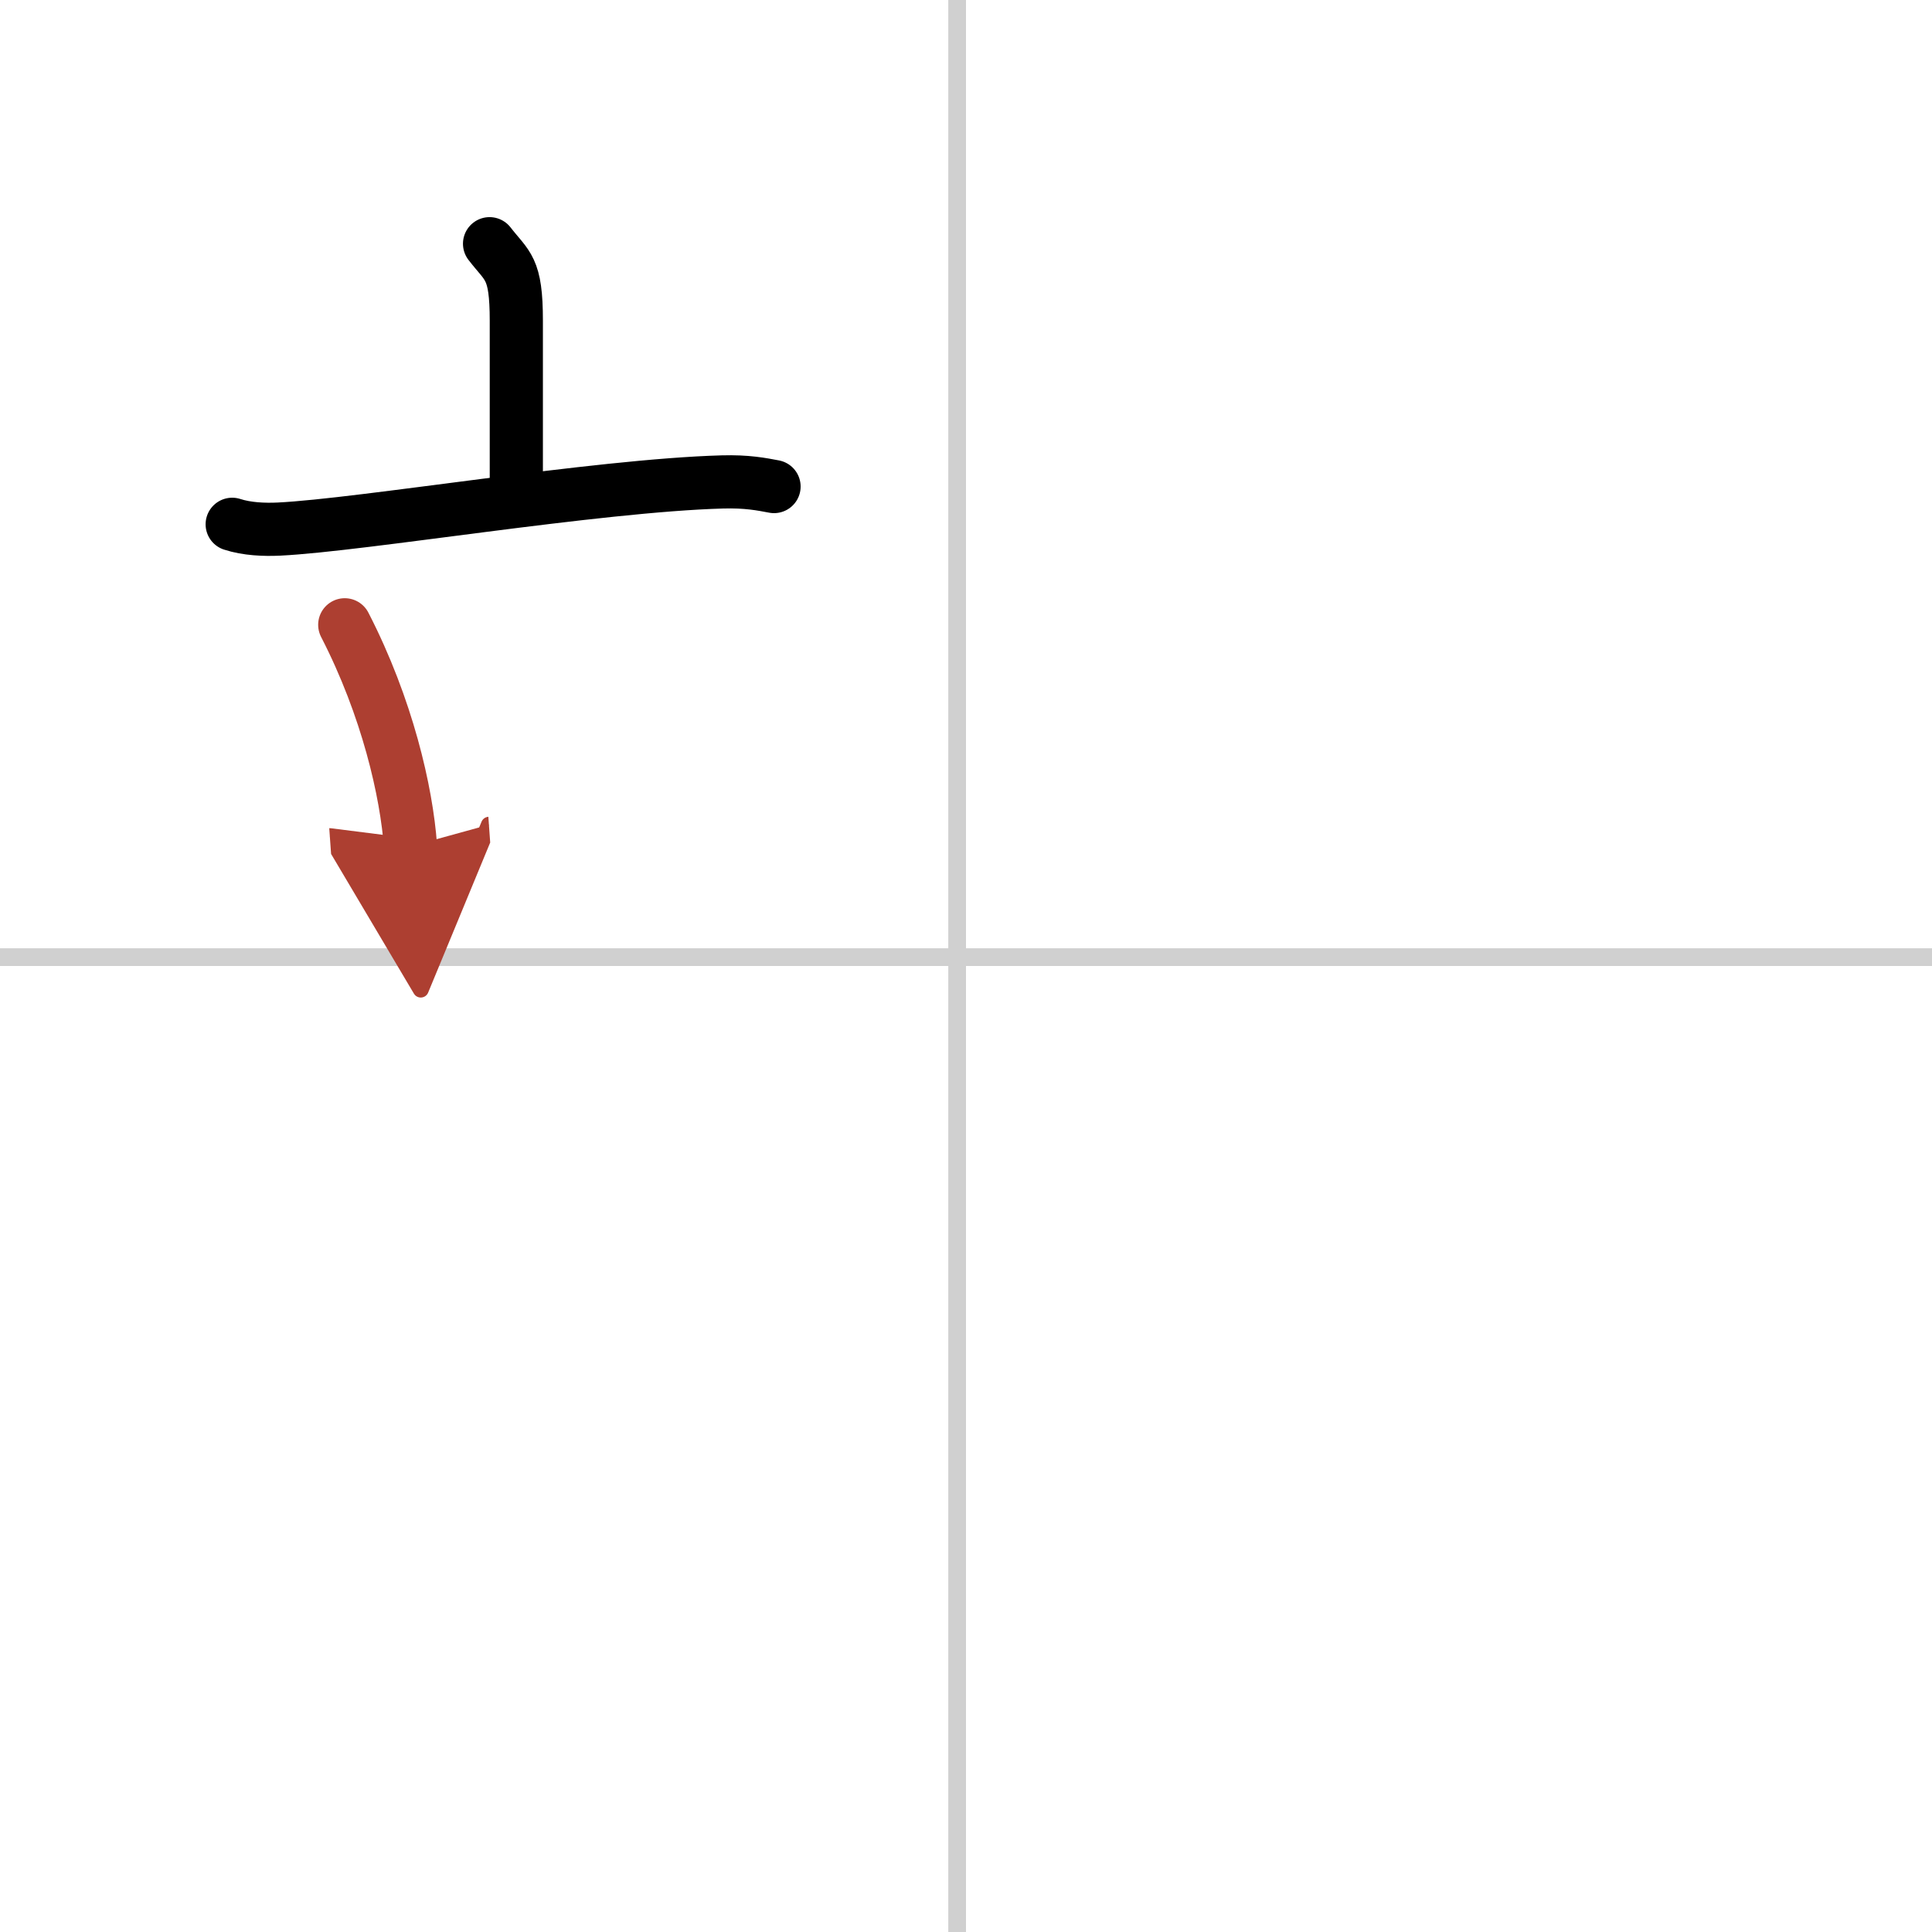
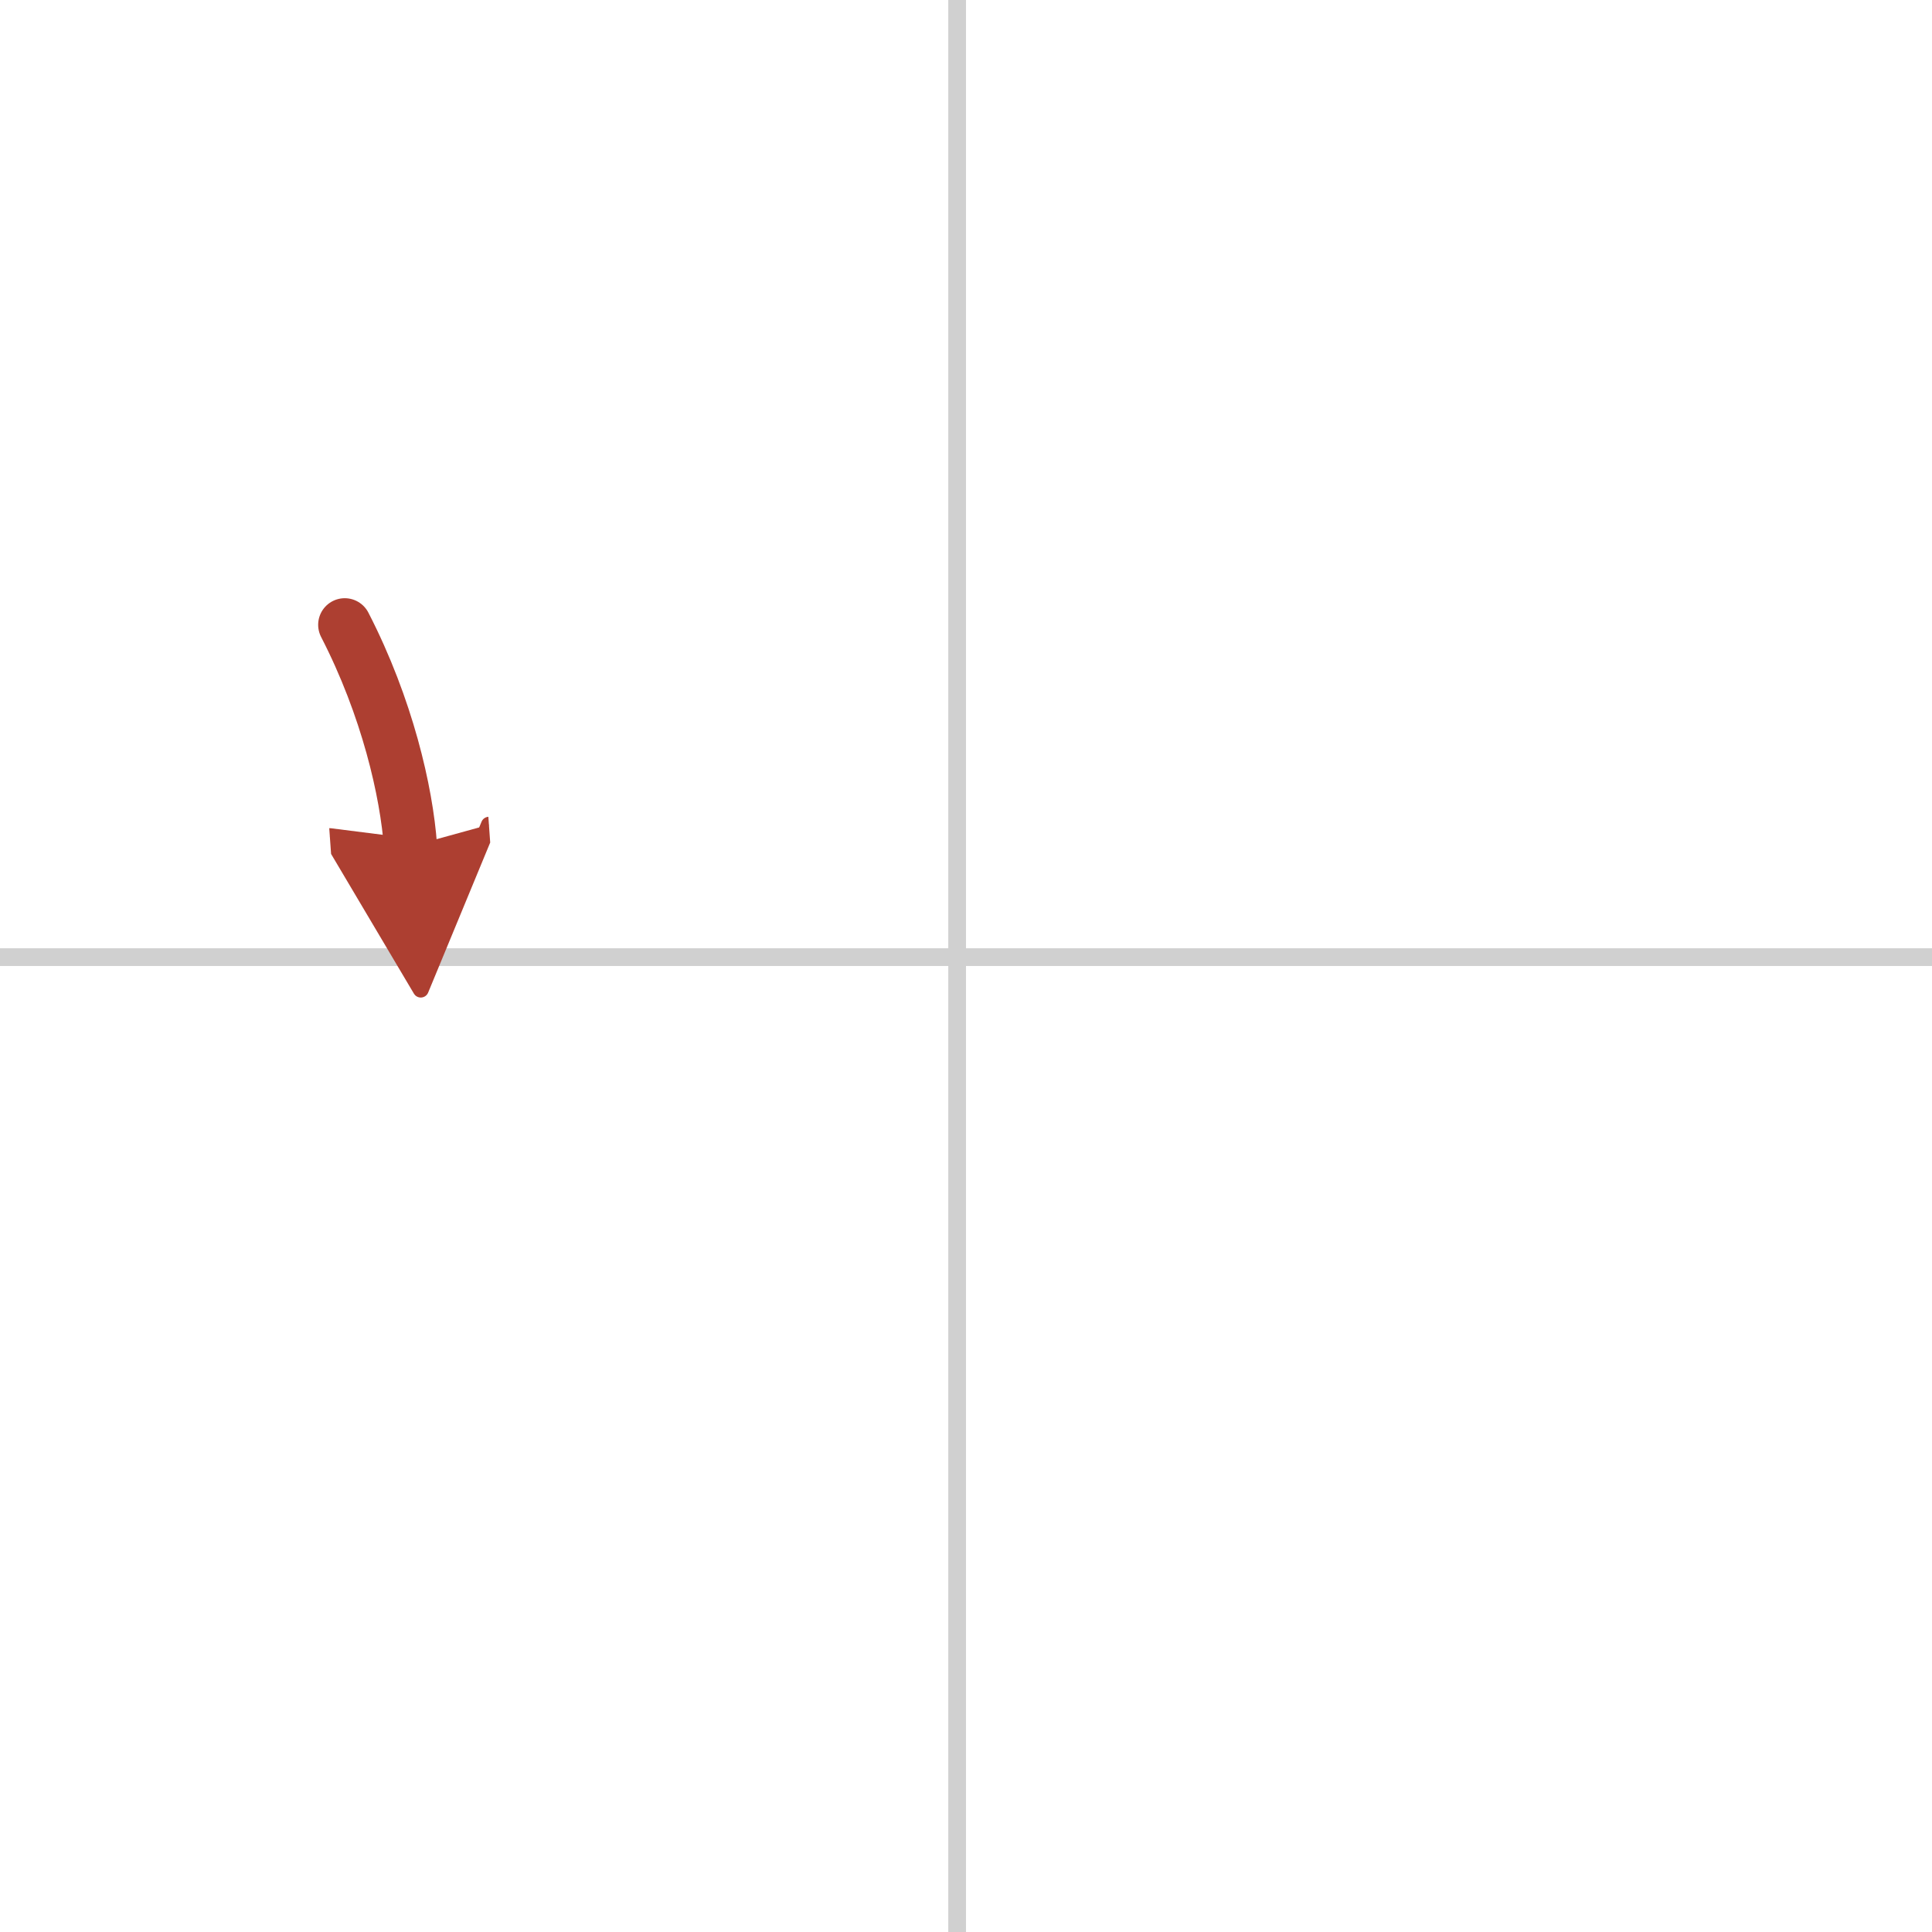
<svg xmlns="http://www.w3.org/2000/svg" width="400" height="400" viewBox="0 0 109 109">
  <defs>
    <marker id="a" markerWidth="4" orient="auto" refX="1" refY="5" viewBox="0 0 10 10">
      <polyline points="0 0 10 5 0 10 1 5" fill="#ad3f31" stroke="#ad3f31" />
    </marker>
  </defs>
  <g fill="none" stroke="#000" stroke-linecap="round" stroke-linejoin="round" stroke-width="3">
    <rect width="100%" height="100%" fill="#fff" stroke="#fff" />
    <line x1="54" x2="54" y2="109" stroke="#d0d0d0" stroke-width="1" />
    <line x2="109" y1="54" y2="54" stroke="#d0d0d0" stroke-width="1" />
-     <path d="m27.62 13.75c1.01 1.31 1.51 1.31 1.51 4.35v9.65" />
-     <path d="m13.1 29.58c0.83 0.27 1.81 0.31 2.64 0.27 4.71-0.23 17.89-2.46 25.01-2.66 1.39-0.04 2.23 0.13 2.92 0.26" />
    <path d="m19.45 35.25c2.4 4.66 3.49 9.43 3.71 12.5" marker-end="url(#a)" stroke="#ad3f31" />
  </g>
</svg>